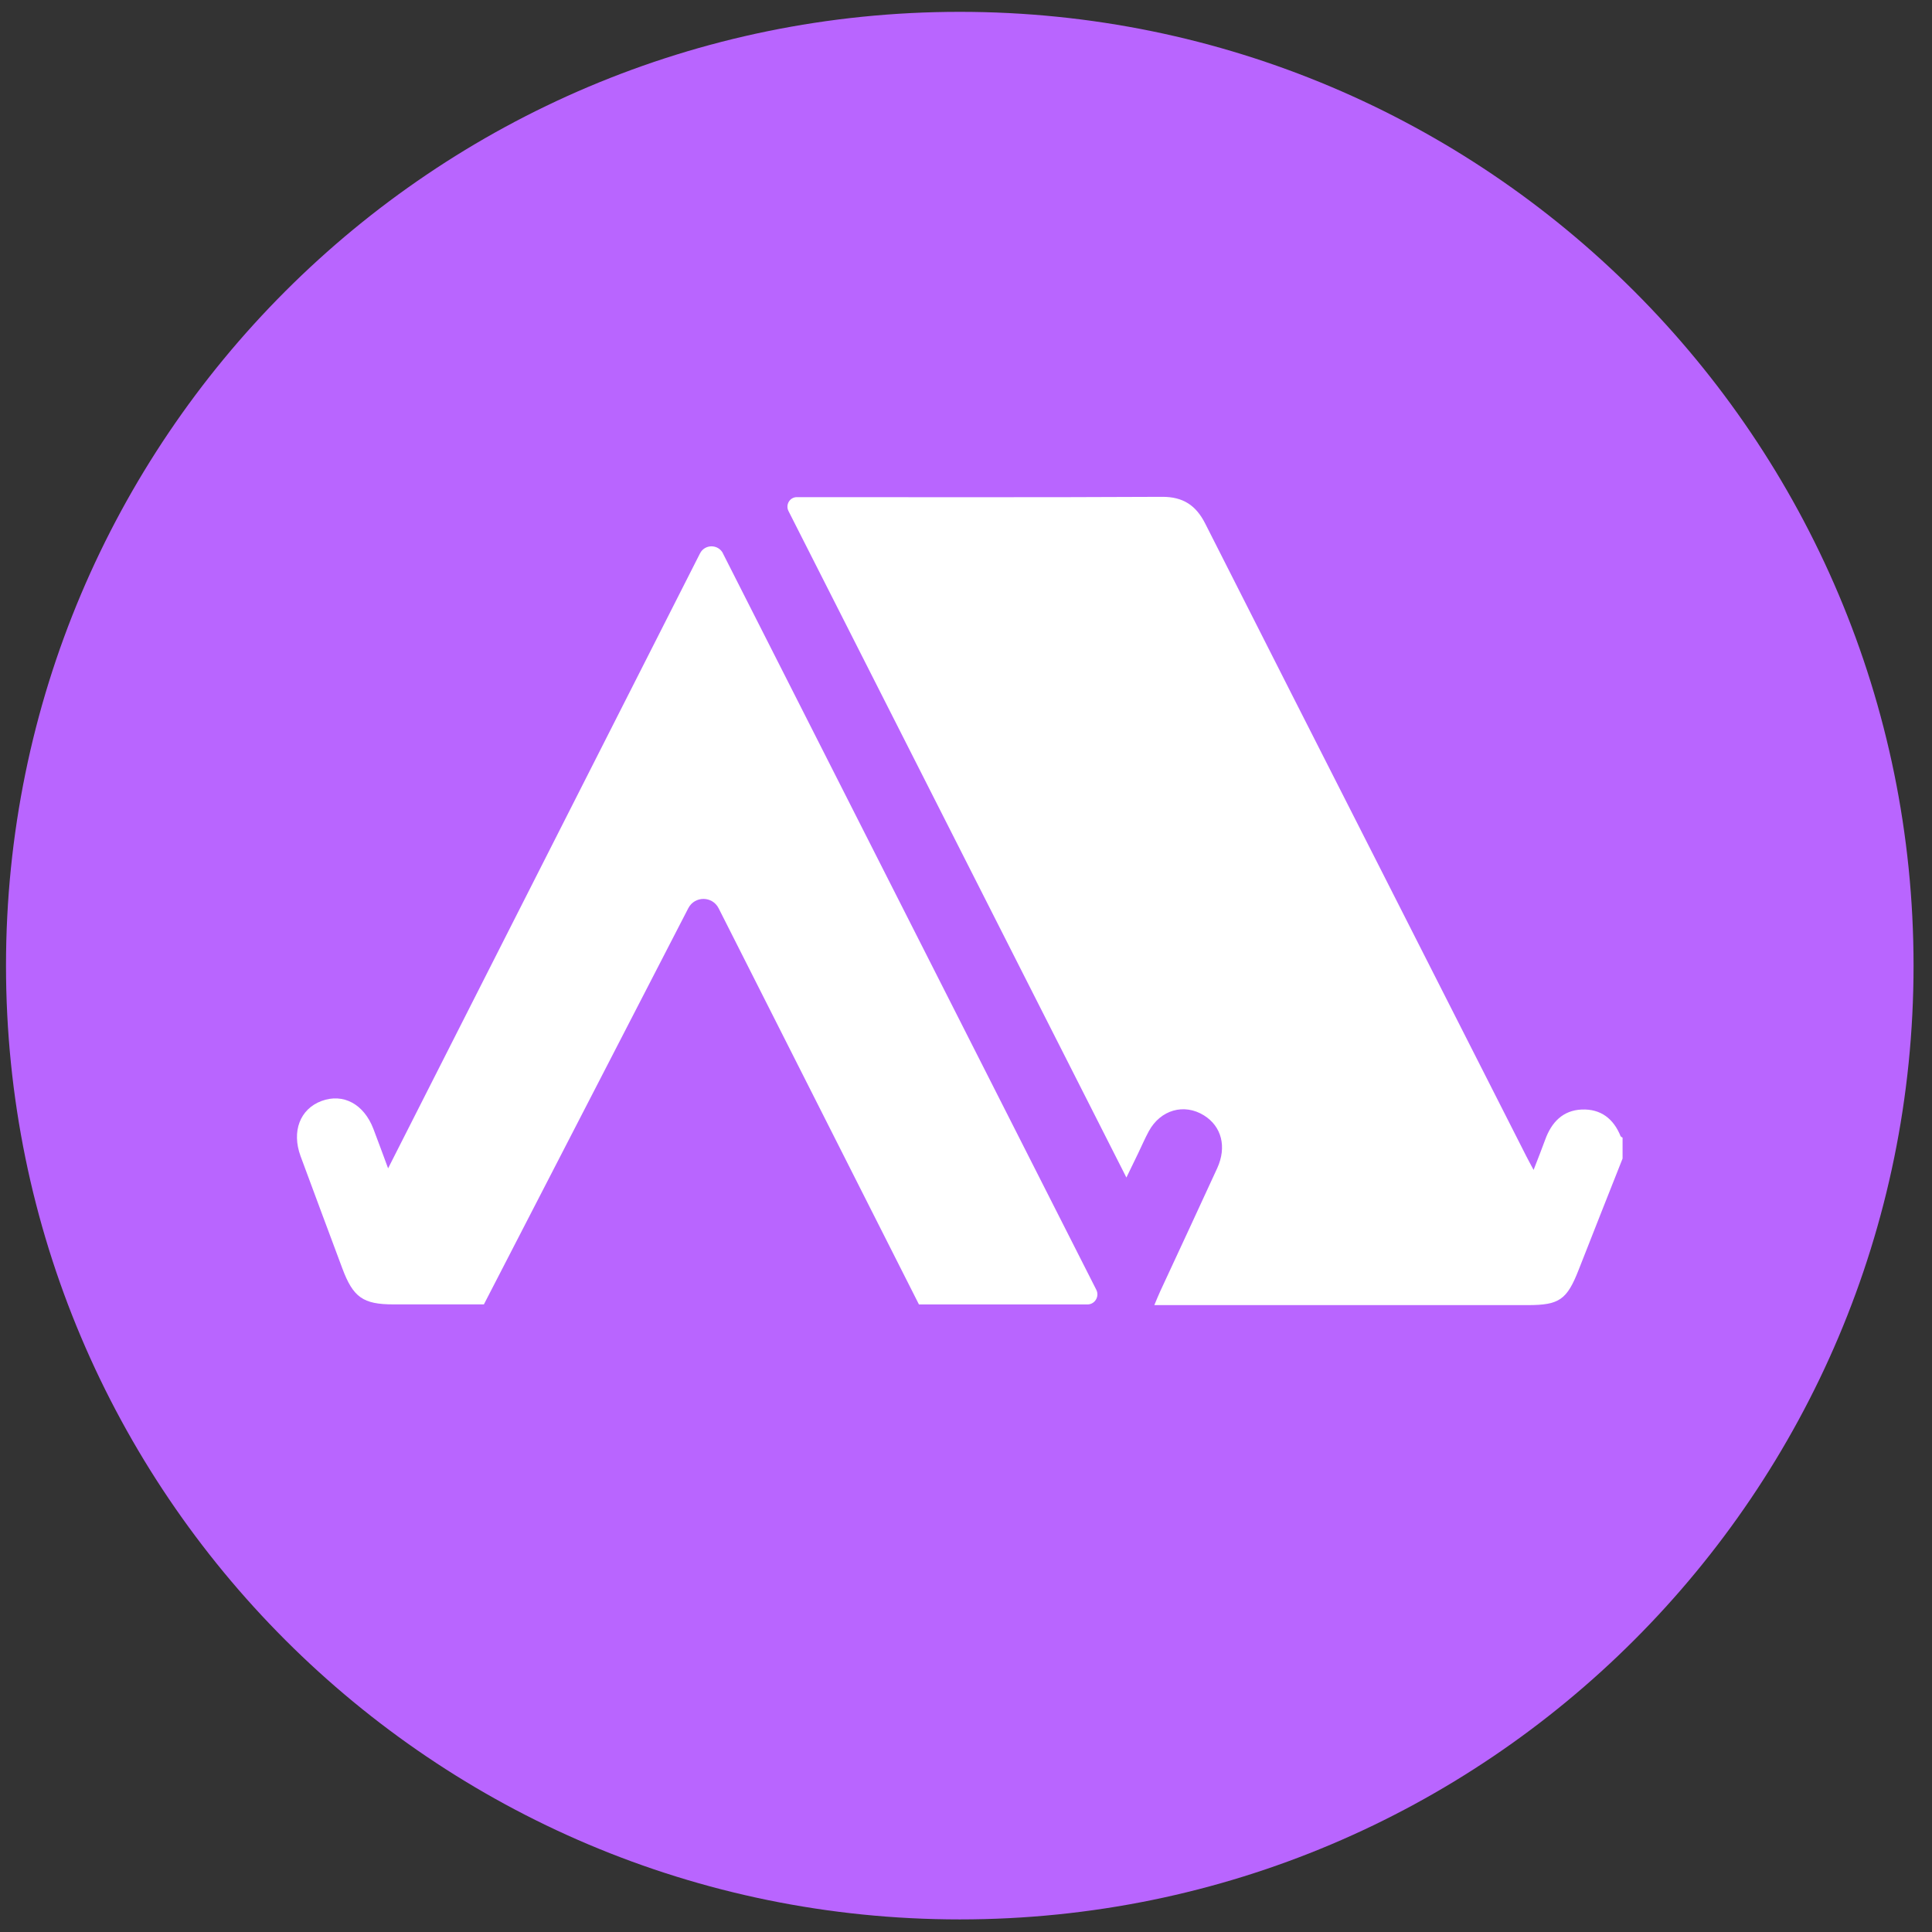
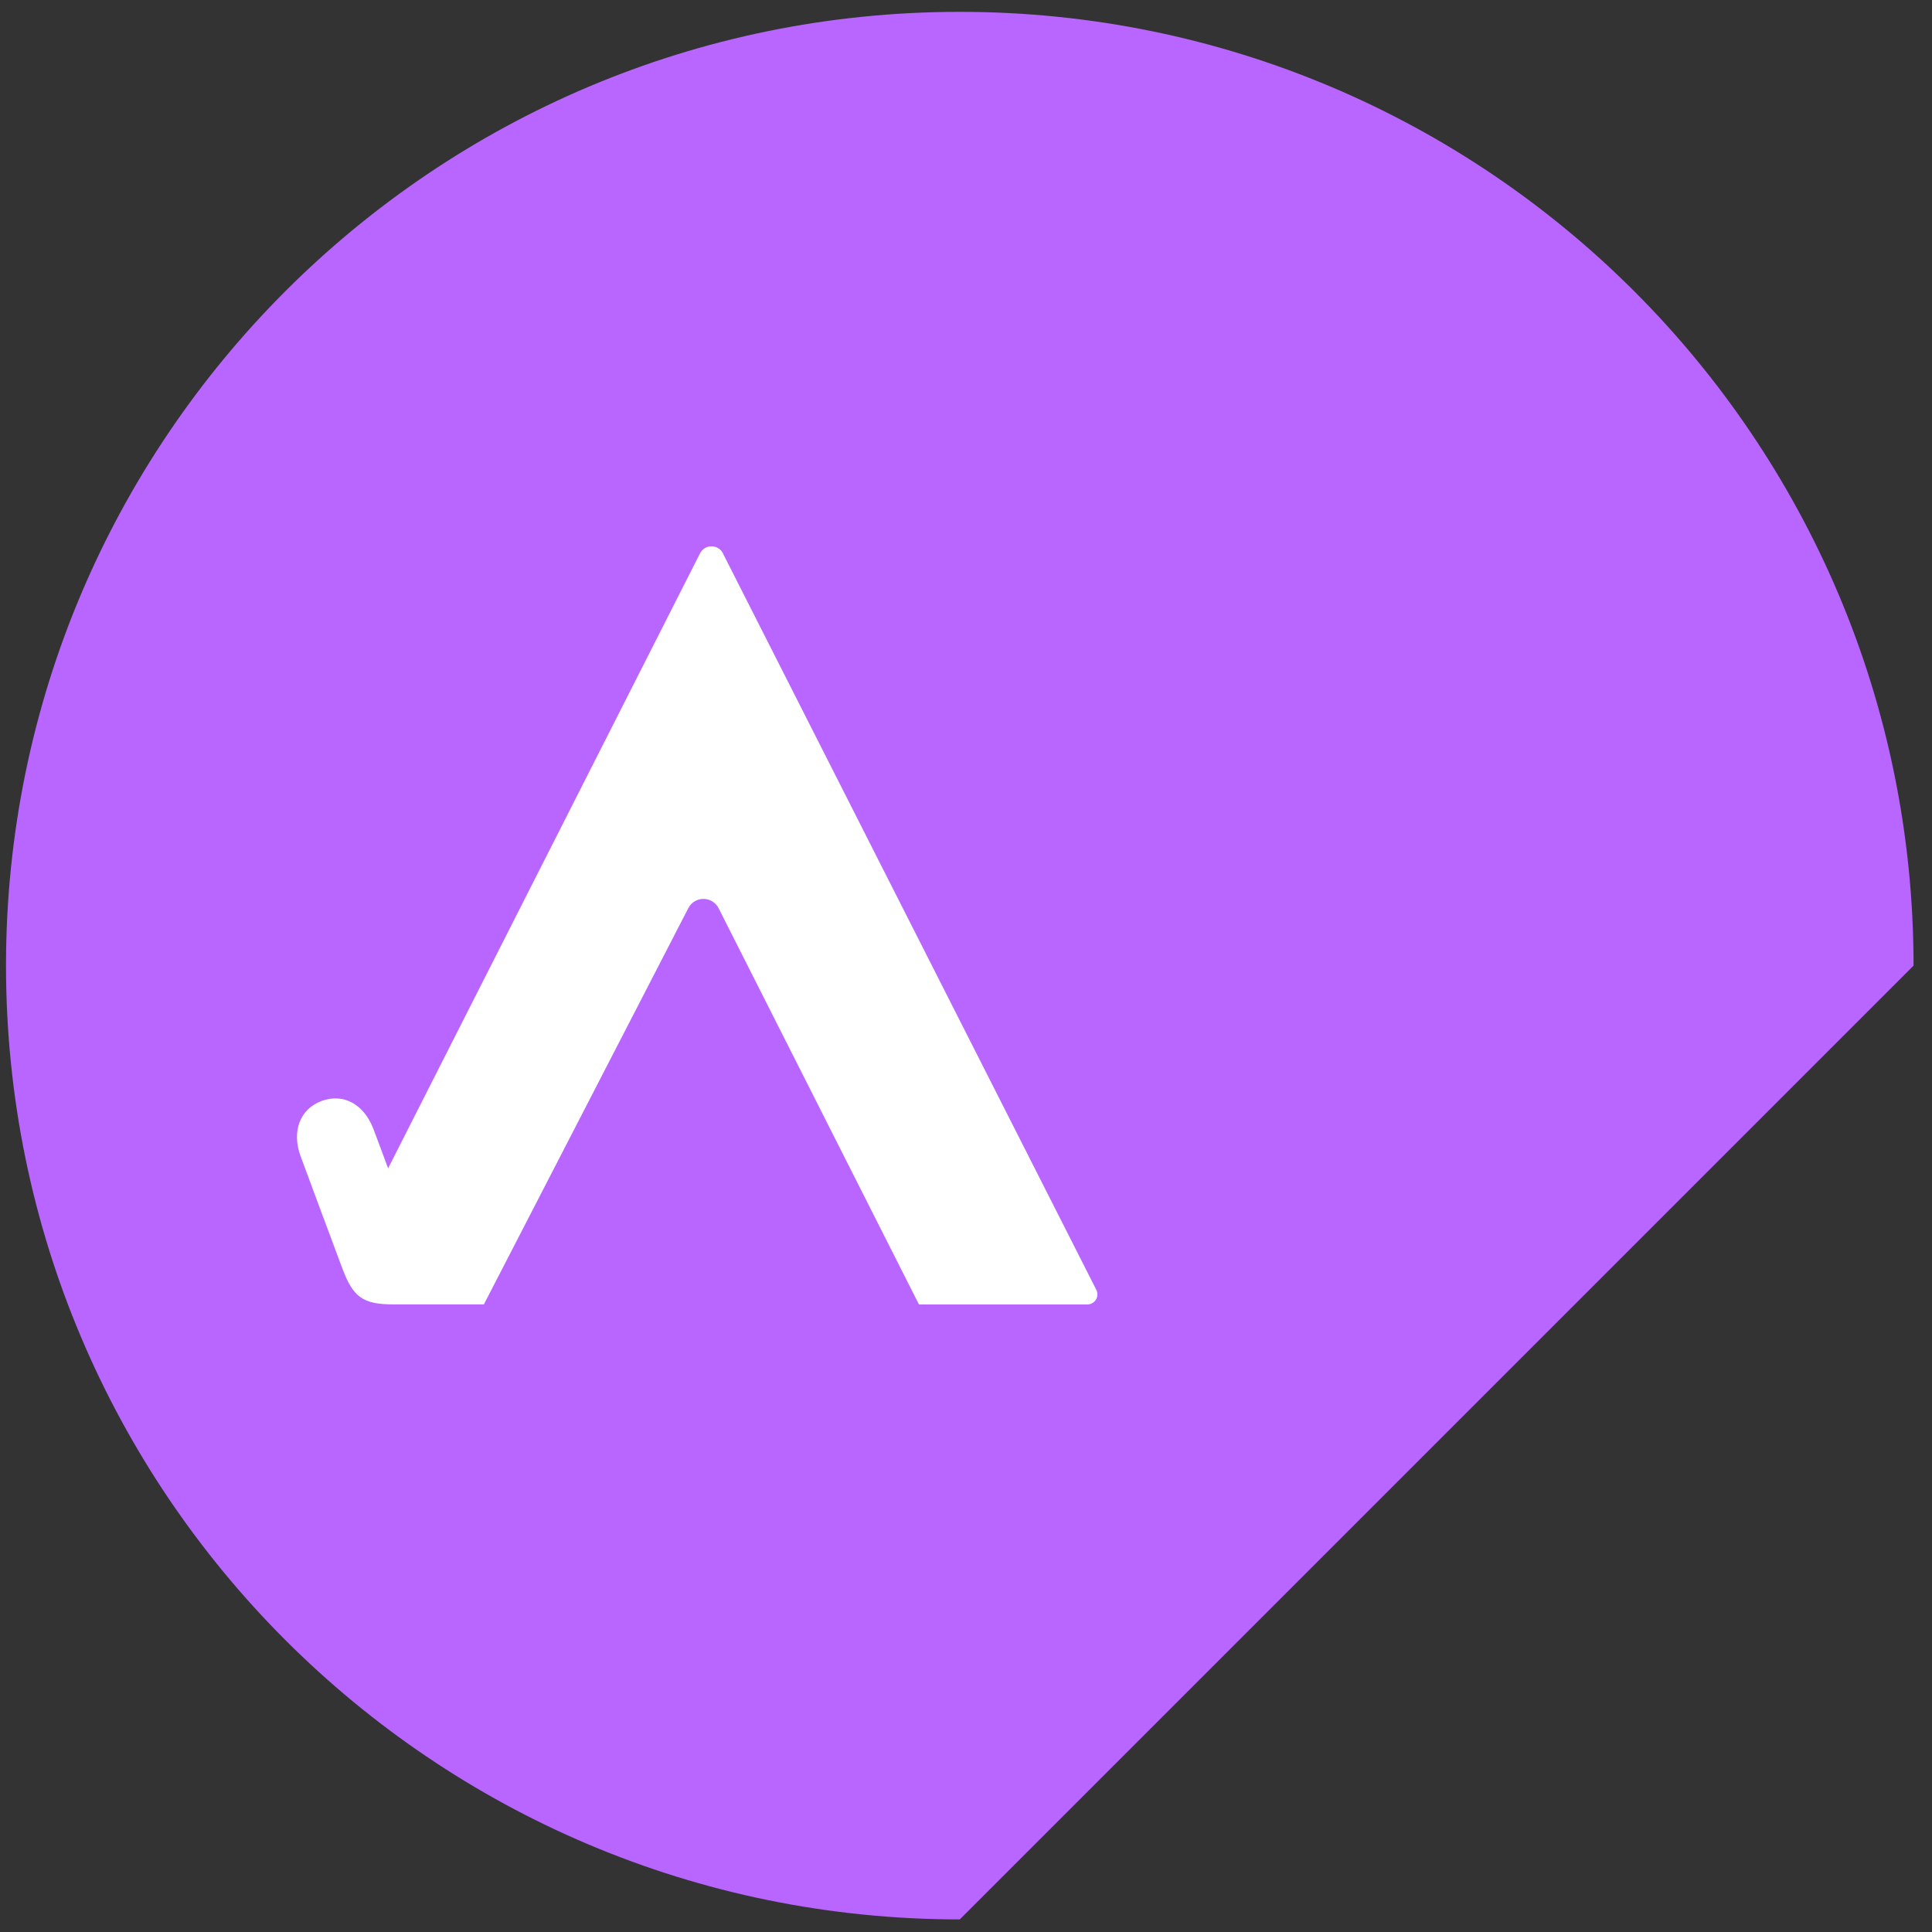
<svg xmlns="http://www.w3.org/2000/svg" fill="none" viewBox="0 0 93 93" height="93" width="93">
  <rect x="0" y="0" width="93" height="93" fill="#333333" stroke="none" />
-   <path fill="#B965FF" d="M92.112 46.482C92.112 21.126 71.557 0.57 46.2 0.57C20.844 0.57 0.289 21.126 0.289 46.482C0.289 71.839 20.844 92.394 46.2 92.394C71.557 92.394 92.112 71.839 92.112 46.482Z" />
-   <path fill="white" d="M78.011 54.696C77.671 53.844 77.046 53.372 76.141 53.409C75.228 53.447 74.682 54.025 74.379 54.864C74.213 55.325 74.029 55.78 73.822 56.316C73.673 56.036 73.572 55.855 73.478 55.67C71.065 50.917 68.654 46.166 66.241 41.413C63.496 36.01 60.748 30.607 58.013 25.199C57.571 24.327 56.95 23.911 55.941 23.916C50.081 23.946 44.222 23.931 38.362 23.931H38.356C38.017 23.931 37.801 24.297 37.955 24.6C43.392 35.323 48.788 45.968 54.221 56.682C54.436 56.238 54.611 55.883 54.782 55.526C54.955 55.168 55.111 54.802 55.3 54.453C55.864 53.419 57.001 53.099 57.955 53.691C58.802 54.218 59.062 55.203 58.593 56.232C57.688 58.209 56.766 60.177 55.853 62.15C55.759 62.35 55.68 62.557 55.565 62.824H56.273C62.028 62.824 67.783 62.824 73.54 62.824C75.064 62.824 75.429 62.563 75.994 61.118C76.692 59.333 77.4 57.552 78.105 55.769V54.761C78.073 54.739 78.023 54.722 78.011 54.692V54.696Z" />
+   <path fill="#B965FF" d="M92.112 46.482C92.112 21.126 71.557 0.57 46.2 0.57C20.844 0.57 0.289 21.126 0.289 46.482C0.289 71.839 20.844 92.394 46.2 92.394Z" />
  <path fill="white" d="M34.805 26.642C34.573 26.183 33.924 26.185 33.694 26.642C28.677 36.533 23.707 46.334 18.682 56.24C18.411 55.513 18.198 54.925 17.974 54.341C17.515 53.144 16.523 52.612 15.479 52.997C14.447 53.379 14.028 54.455 14.468 55.653C15.132 57.457 15.81 59.258 16.48 61.06C16.999 62.449 17.479 62.789 18.934 62.789C20.387 62.789 21.84 62.789 23.293 62.789L33.132 43.718C33.442 43.119 34.291 43.123 34.594 43.724L44.235 62.792C46.938 62.792 49.642 62.792 52.345 62.792C52.704 62.792 52.936 62.408 52.772 62.085L34.801 26.642H34.805Z" />
</svg>